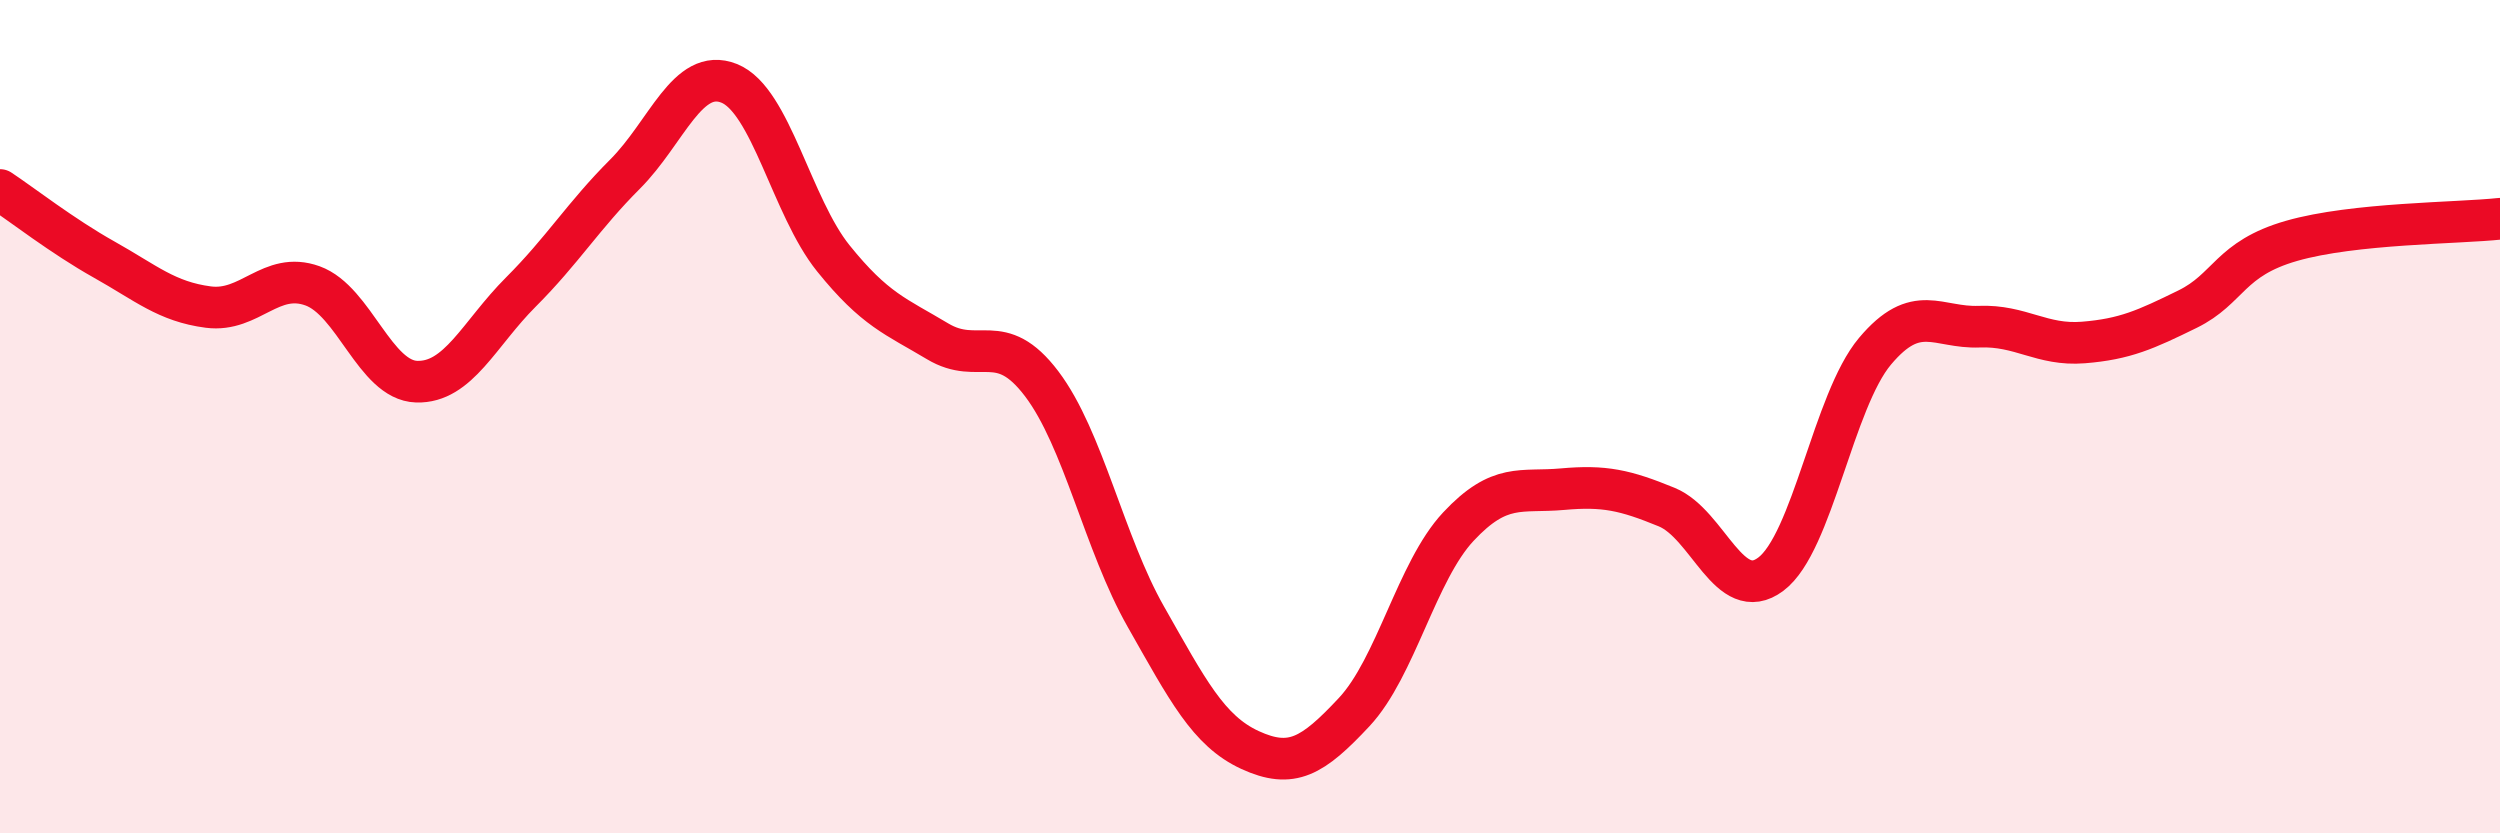
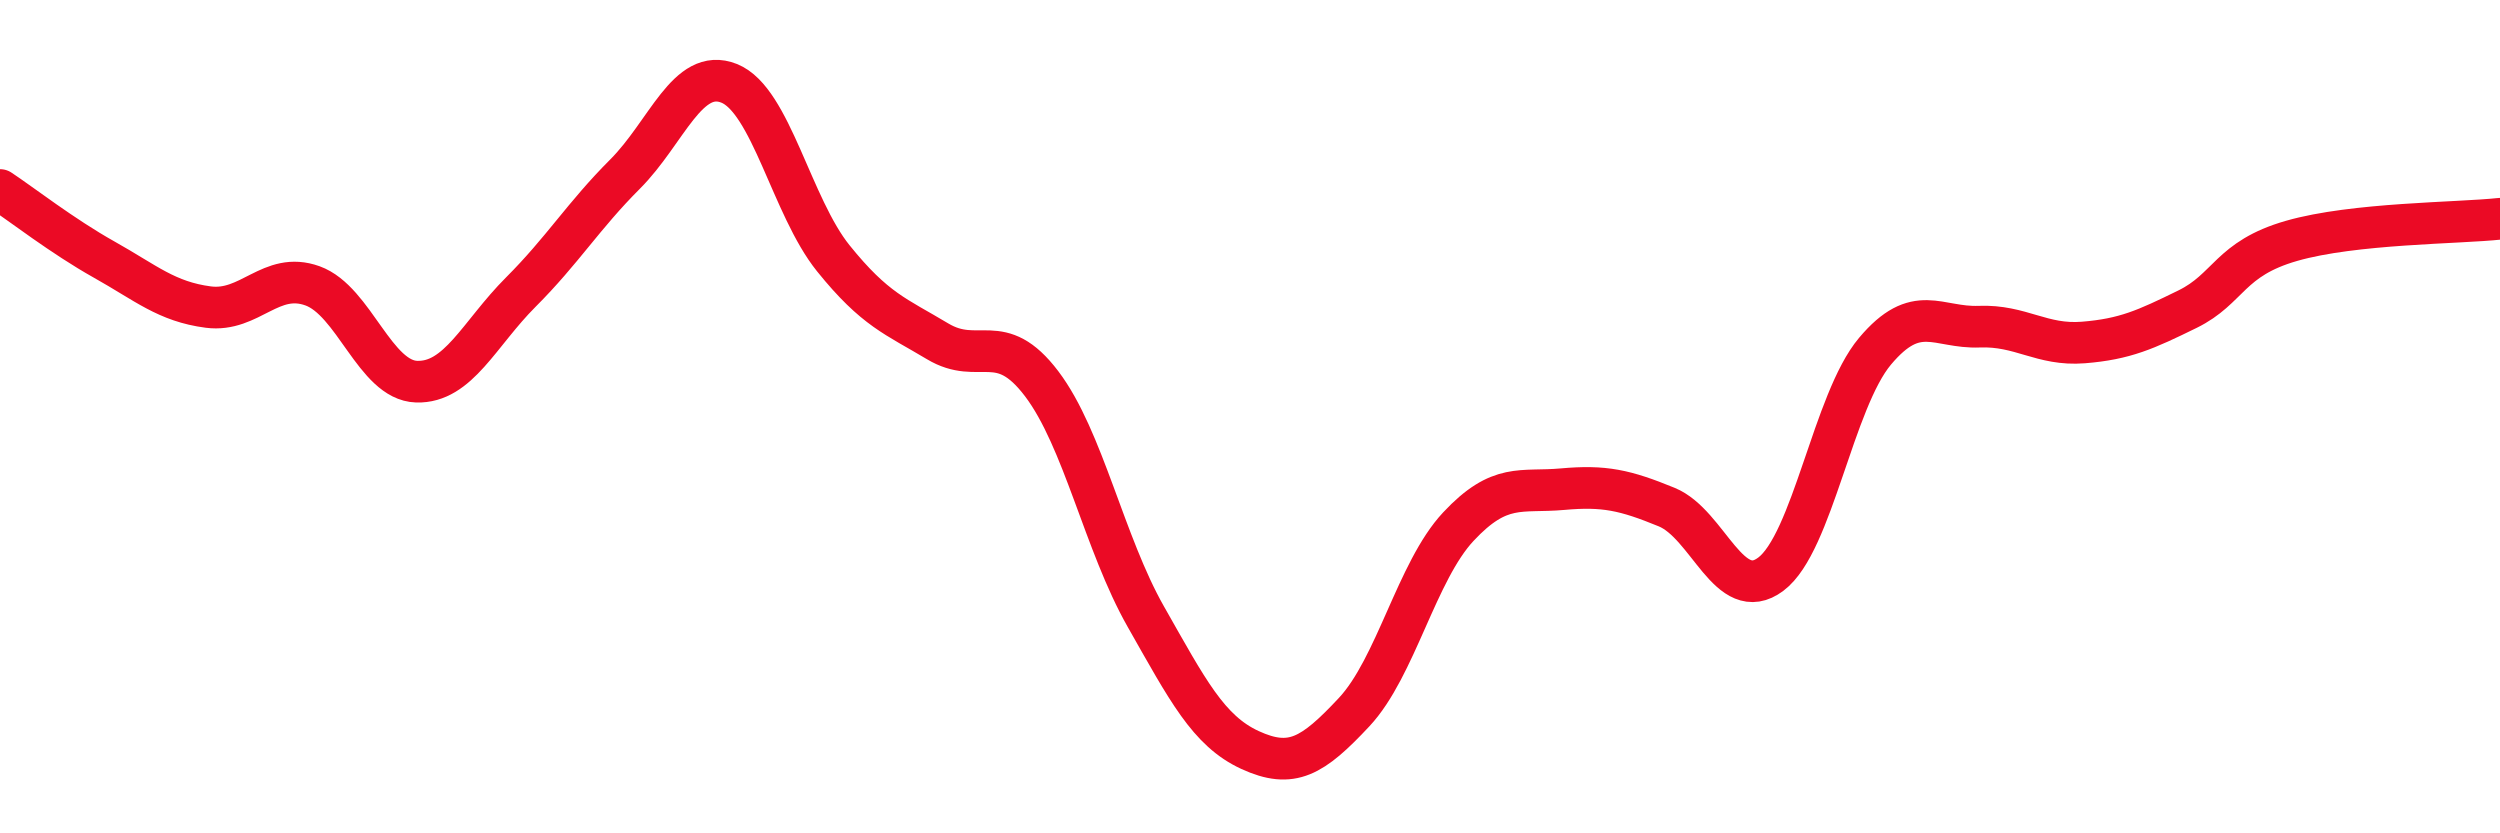
<svg xmlns="http://www.w3.org/2000/svg" width="60" height="20" viewBox="0 0 60 20">
-   <path d="M 0,4.56 C 0.5,4.89 1.5,5.67 2.5,6.23 C 3.5,6.79 4,7.24 5,7.37 C 6,7.5 6.5,6.5 7.5,6.86 C 8.5,7.22 9,9.13 10,9.16 C 11,9.19 11.5,8.01 12.5,7.01 C 13.5,6.01 14,5.18 15,4.18 C 16,3.18 16.5,1.6 17.5,2 C 18.5,2.4 19,4.96 20,6.2 C 21,7.44 21.5,7.59 22.5,8.19 C 23.5,8.79 24,7.89 25,9.21 C 26,10.53 26.5,13.04 27.5,14.8 C 28.5,16.56 29,17.54 30,18 C 31,18.46 31.5,18.16 32.5,17.09 C 33.5,16.02 34,13.71 35,12.64 C 36,11.57 36.5,11.83 37.5,11.74 C 38.5,11.65 39,11.76 40,12.17 C 41,12.58 41.5,14.53 42.5,13.78 C 43.5,13.03 44,9.62 45,8.43 C 46,7.24 46.5,7.88 47.5,7.84 C 48.5,7.8 49,8.3 50,8.22 C 51,8.14 51.5,7.91 52.5,7.42 C 53.5,6.93 53.5,6.21 55,5.78 C 56.5,5.35 59,5.36 60,5.25L60 20L0 20Z" fill="#EB0A25" opacity="0.1" stroke-linecap="round" stroke-linejoin="round" />
  <path d="M 0,4.56 C 0.5,4.89 1.5,5.67 2.5,6.23 C 3.5,6.79 4,7.24 5,7.37 C 6,7.5 6.5,6.5 7.5,6.86 C 8.5,7.22 9,9.13 10,9.16 C 11,9.19 11.5,8.01 12.5,7.01 C 13.5,6.01 14,5.18 15,4.18 C 16,3.18 16.5,1.6 17.5,2 C 18.5,2.4 19,4.96 20,6.2 C 21,7.44 21.5,7.59 22.5,8.19 C 23.5,8.79 24,7.89 25,9.21 C 26,10.53 26.5,13.04 27.5,14.8 C 28.5,16.56 29,17.54 30,18 C 31,18.46 31.5,18.16 32.5,17.09 C 33.5,16.02 34,13.71 35,12.64 C 36,11.57 36.5,11.83 37.5,11.74 C 38.5,11.65 39,11.76 40,12.17 C 41,12.58 41.5,14.53 42.5,13.78 C 43.5,13.03 44,9.62 45,8.43 C 46,7.24 46.5,7.88 47.5,7.84 C 48.5,7.8 49,8.3 50,8.22 C 51,8.14 51.5,7.91 52.5,7.42 C 53.5,6.93 53.5,6.21 55,5.78 C 56.5,5.35 59,5.36 60,5.25" stroke="#EB0A25" stroke-width="1" fill="none" stroke-linecap="round" stroke-linejoin="round" />
</svg>